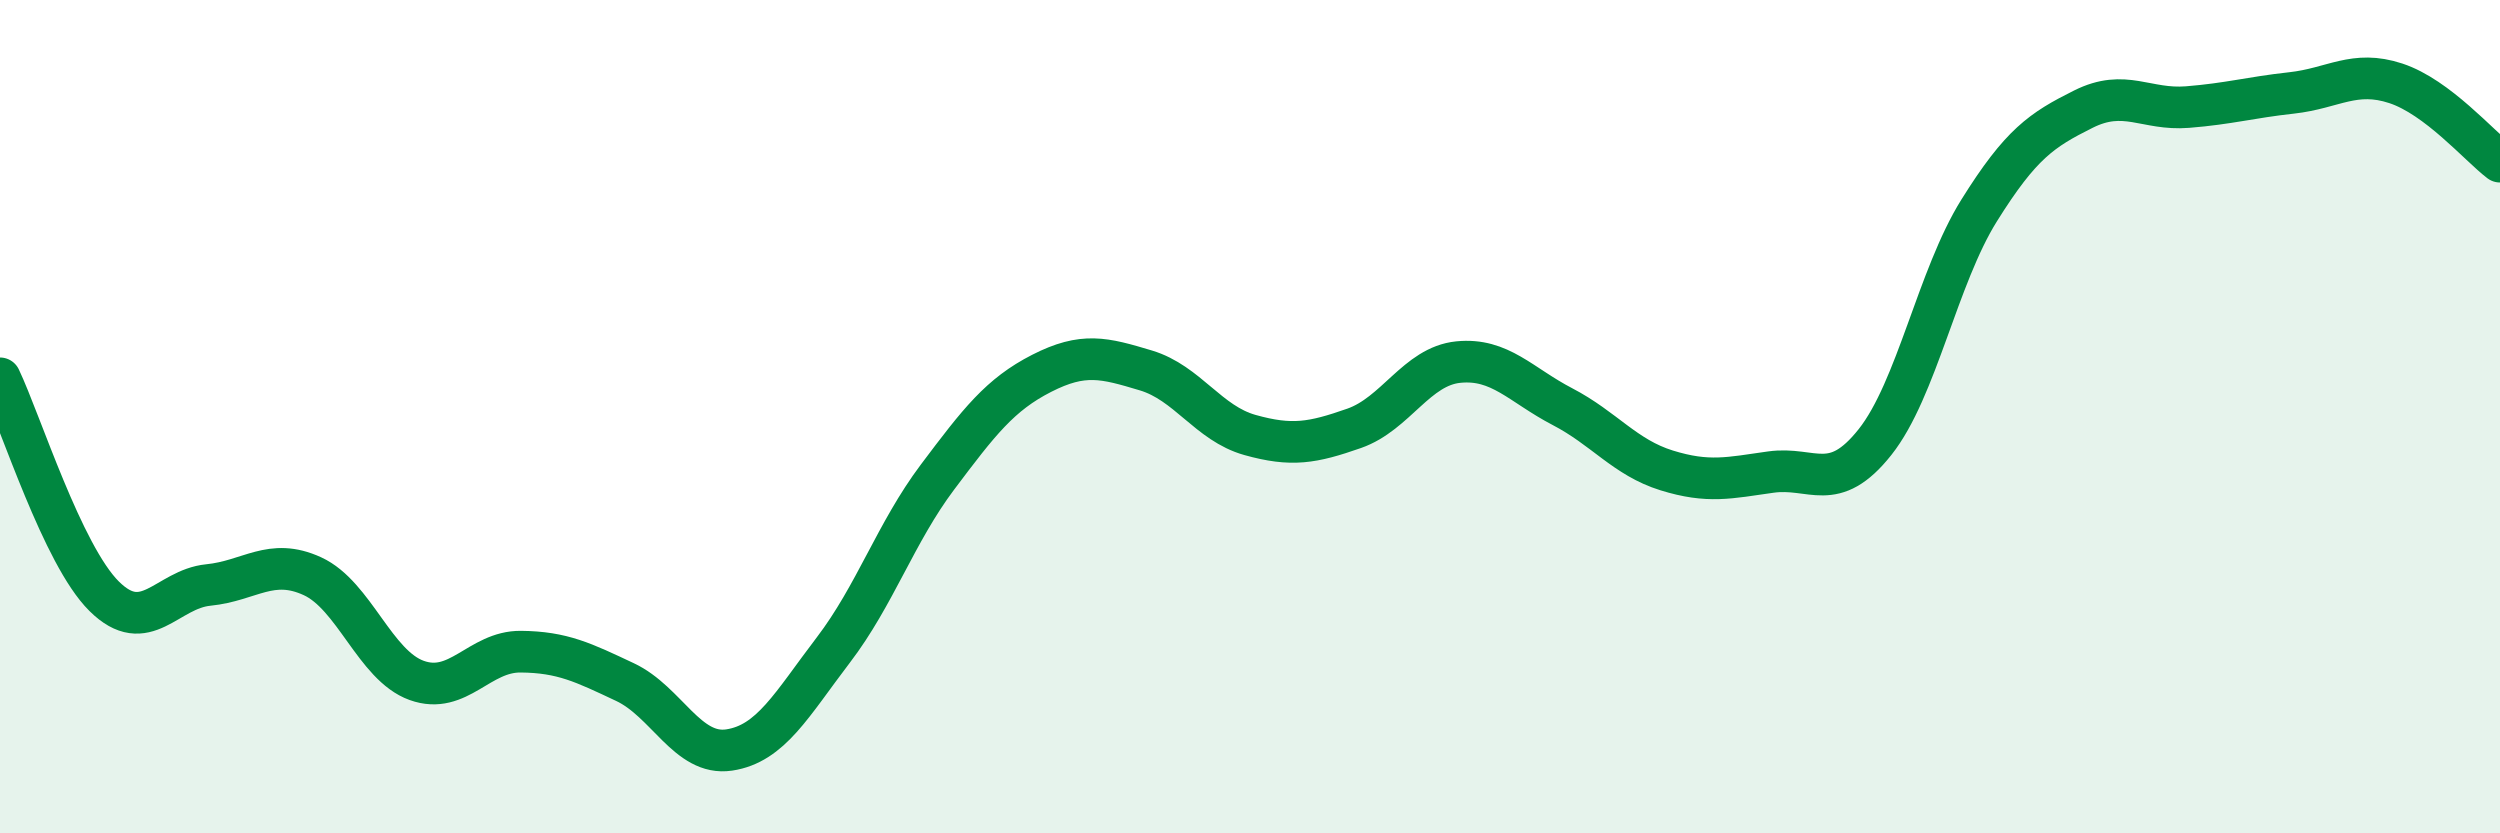
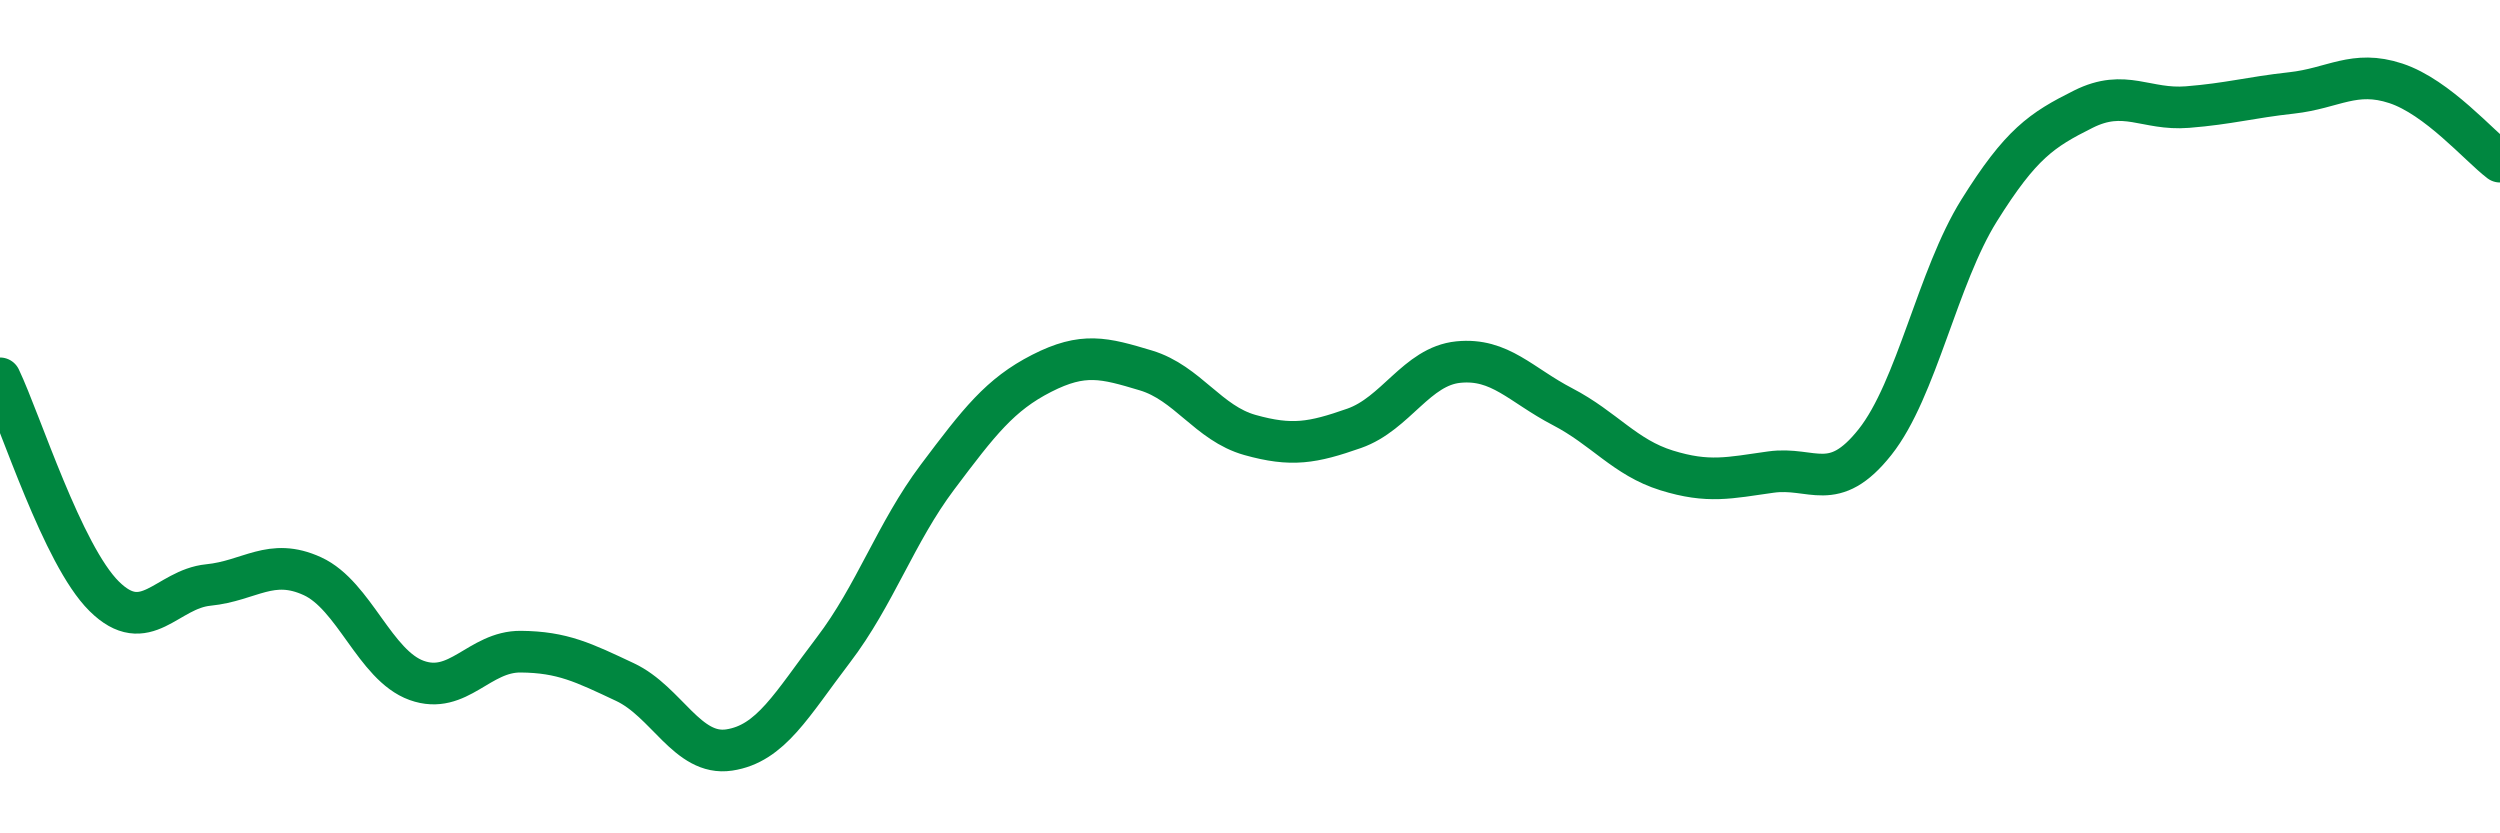
<svg xmlns="http://www.w3.org/2000/svg" width="60" height="20" viewBox="0 0 60 20">
-   <path d="M 0,9.08 C 0.5,10.13 1.5,13.32 2.5,14.31 C 3.5,15.3 4,14.14 5,14.04 C 6,13.94 6.5,13.37 7.5,13.83 C 8.5,14.29 9,15.97 10,16.33 C 11,16.69 11.5,15.63 12.5,15.64 C 13.5,15.65 14,15.9 15,16.37 C 16,16.84 16.5,18.15 17.5,18 C 18.5,17.85 19,16.91 20,15.6 C 21,14.29 21.5,12.78 22.5,11.45 C 23.5,10.12 24,9.47 25,8.96 C 26,8.45 26.5,8.59 27.5,8.89 C 28.5,9.19 29,10.16 30,10.44 C 31,10.72 31.5,10.63 32.5,10.28 C 33.5,9.93 34,8.79 35,8.69 C 36,8.59 36.5,9.24 37.5,9.76 C 38.5,10.28 39,10.98 40,11.29 C 41,11.6 41.5,11.47 42.5,11.33 C 43.5,11.19 44,11.87 45,10.61 C 46,9.35 46.5,6.65 47.5,5.05 C 48.5,3.45 49,3.12 50,2.62 C 51,2.12 51.5,2.65 52.5,2.57 C 53.5,2.49 54,2.34 55,2.23 C 56,2.12 56.5,1.67 57.5,2 C 58.5,2.33 59.5,3.5 60,3.88L60 20L0 20Z" fill="#008740" opacity="0.1" stroke-linecap="round" stroke-linejoin="round" />
  <path d="M 0,9.08 C 0.5,10.13 1.5,13.32 2.5,14.31 C 3.5,15.3 4,14.14 5,14.04 C 6,13.94 6.5,13.37 7.5,13.83 C 8.5,14.29 9,15.97 10,16.33 C 11,16.69 11.5,15.63 12.5,15.64 C 13.5,15.65 14,15.9 15,16.37 C 16,16.84 16.5,18.15 17.5,18 C 18.5,17.85 19,16.91 20,15.6 C 21,14.29 21.5,12.78 22.5,11.45 C 23.5,10.12 24,9.47 25,8.96 C 26,8.45 26.5,8.59 27.5,8.89 C 28.5,9.19 29,10.16 30,10.44 C 31,10.72 31.5,10.63 32.5,10.28 C 33.5,9.93 34,8.79 35,8.69 C 36,8.59 36.5,9.24 37.5,9.76 C 38.5,10.28 39,10.98 40,11.29 C 41,11.6 41.5,11.47 42.5,11.33 C 43.5,11.19 44,11.87 45,10.61 C 46,9.35 46.5,6.65 47.5,5.05 C 48.5,3.45 49,3.12 50,2.62 C 51,2.12 51.5,2.65 52.5,2.57 C 53.5,2.49 54,2.34 55,2.23 C 56,2.12 56.5,1.67 57.5,2 C 58.5,2.33 59.5,3.5 60,3.88" stroke="#008740" stroke-width="1" fill="none" stroke-linecap="round" stroke-linejoin="round" />
</svg>